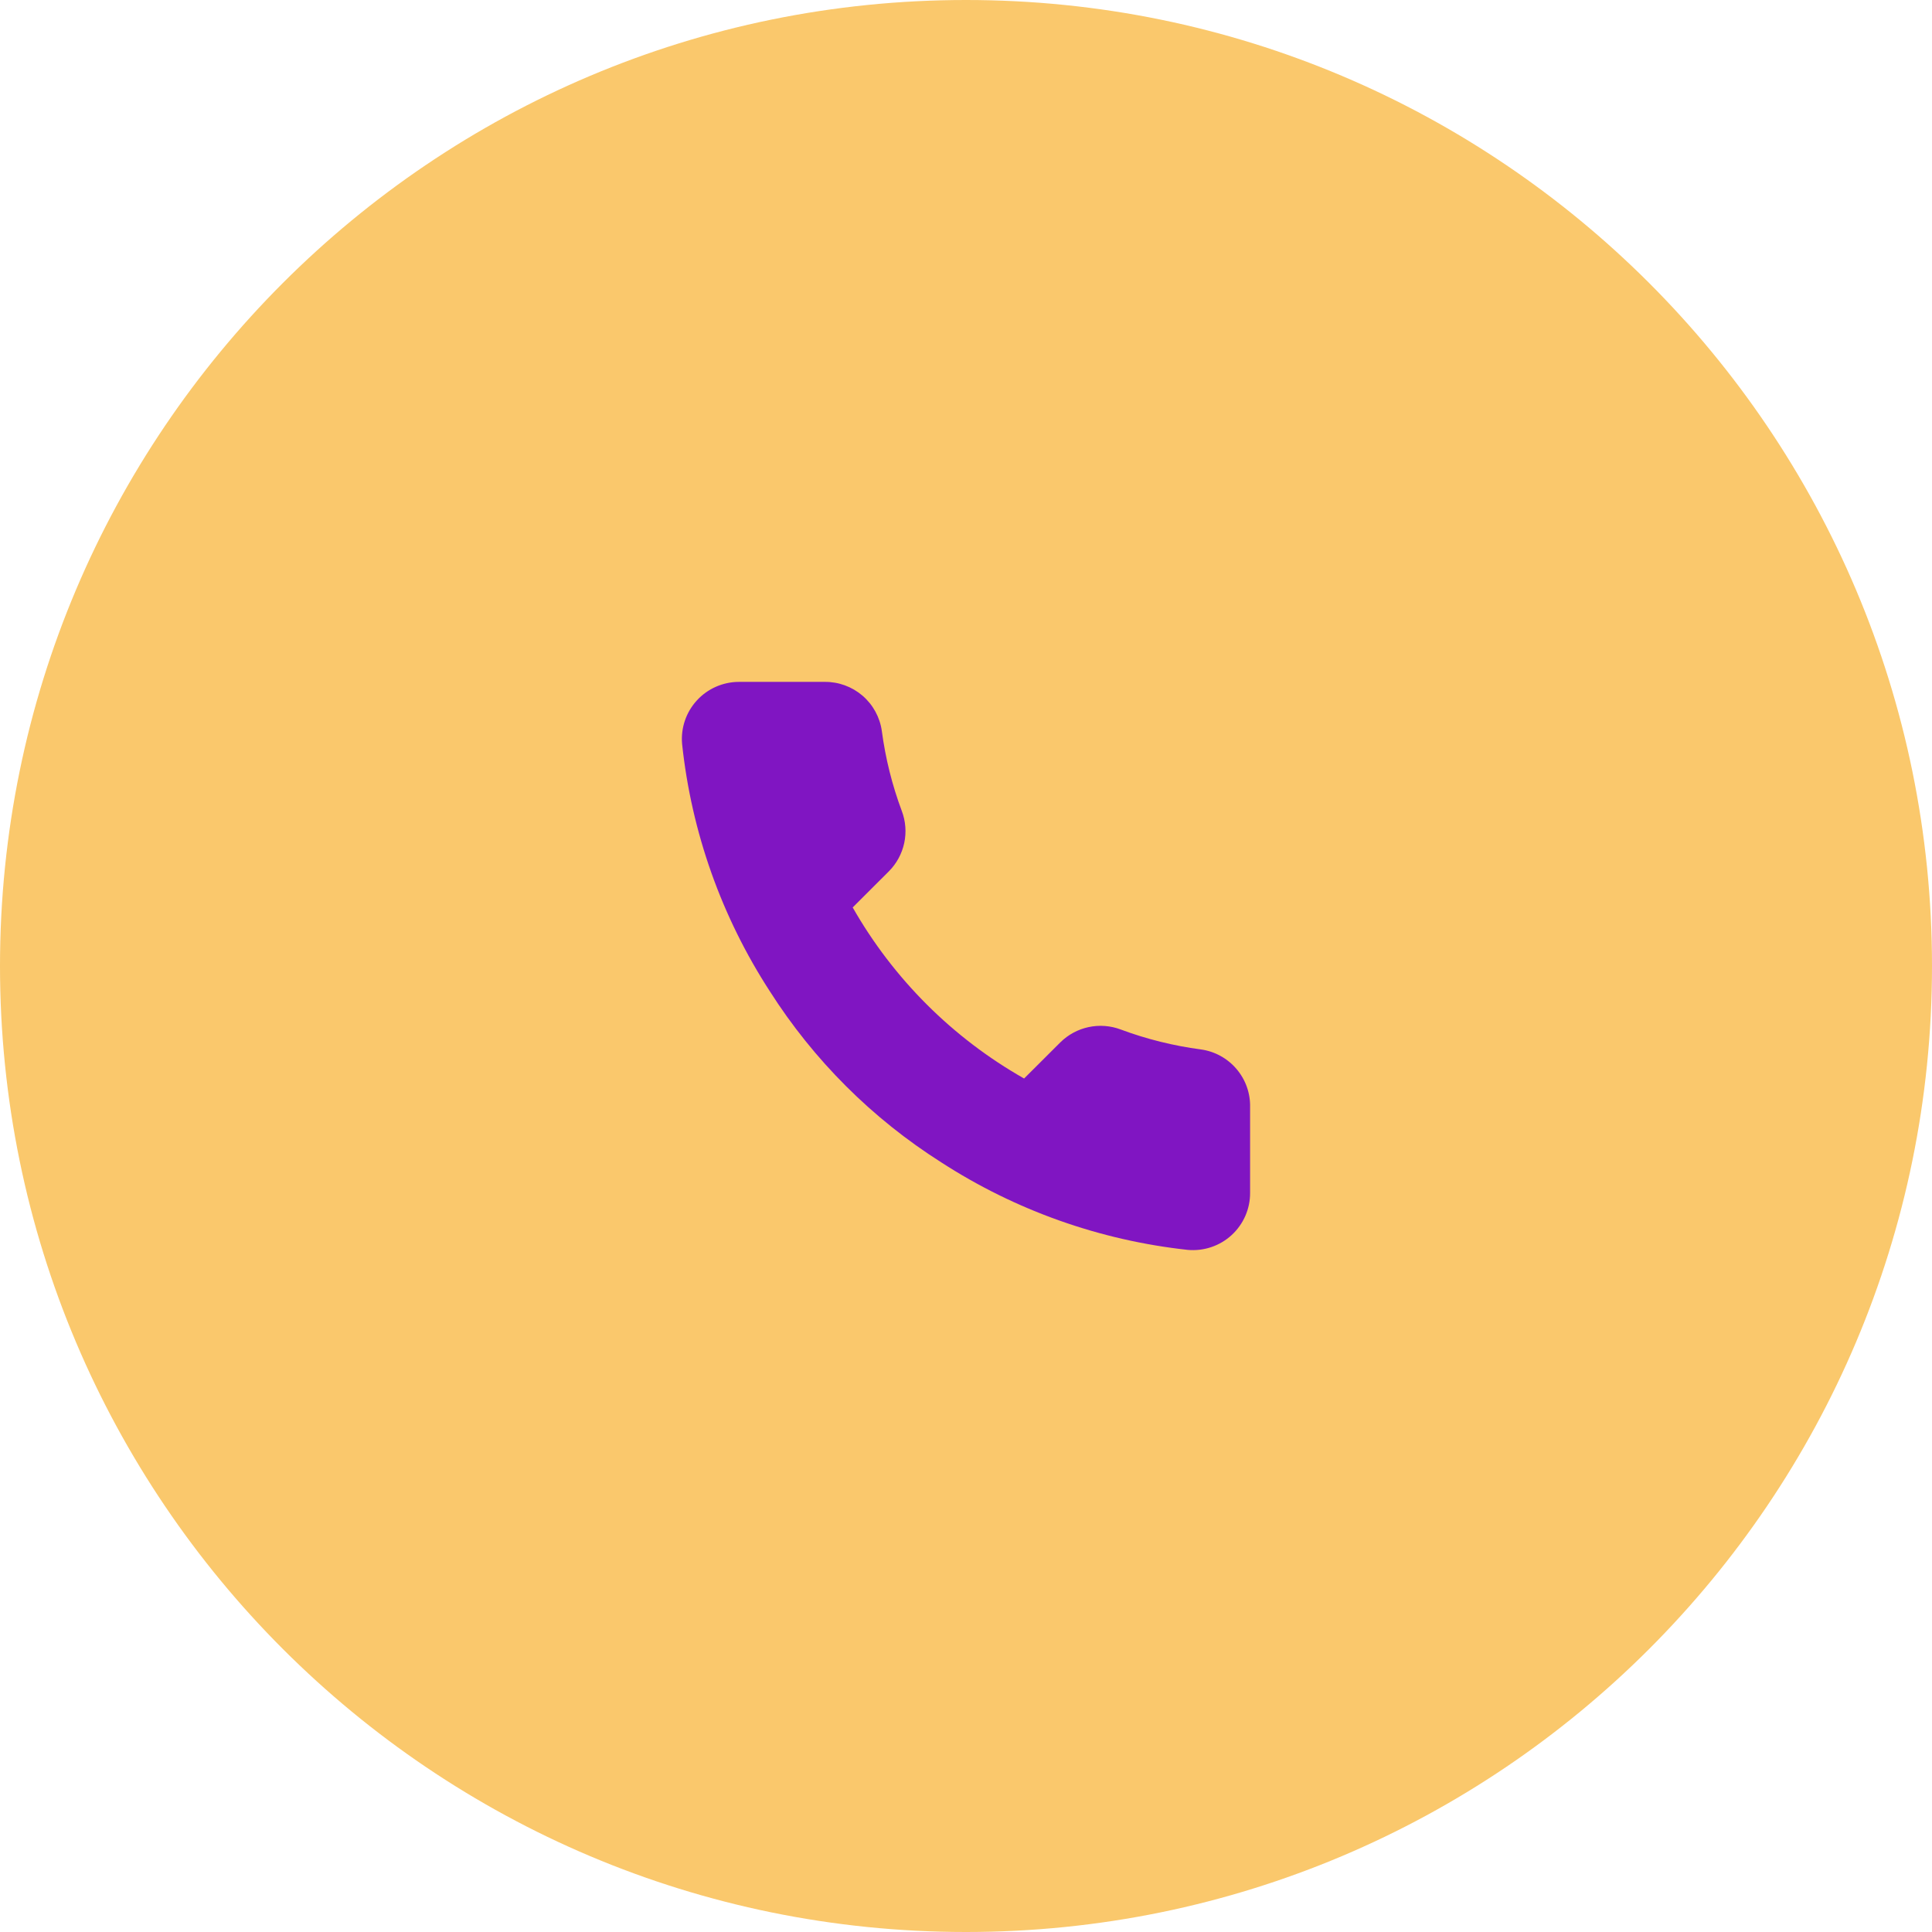
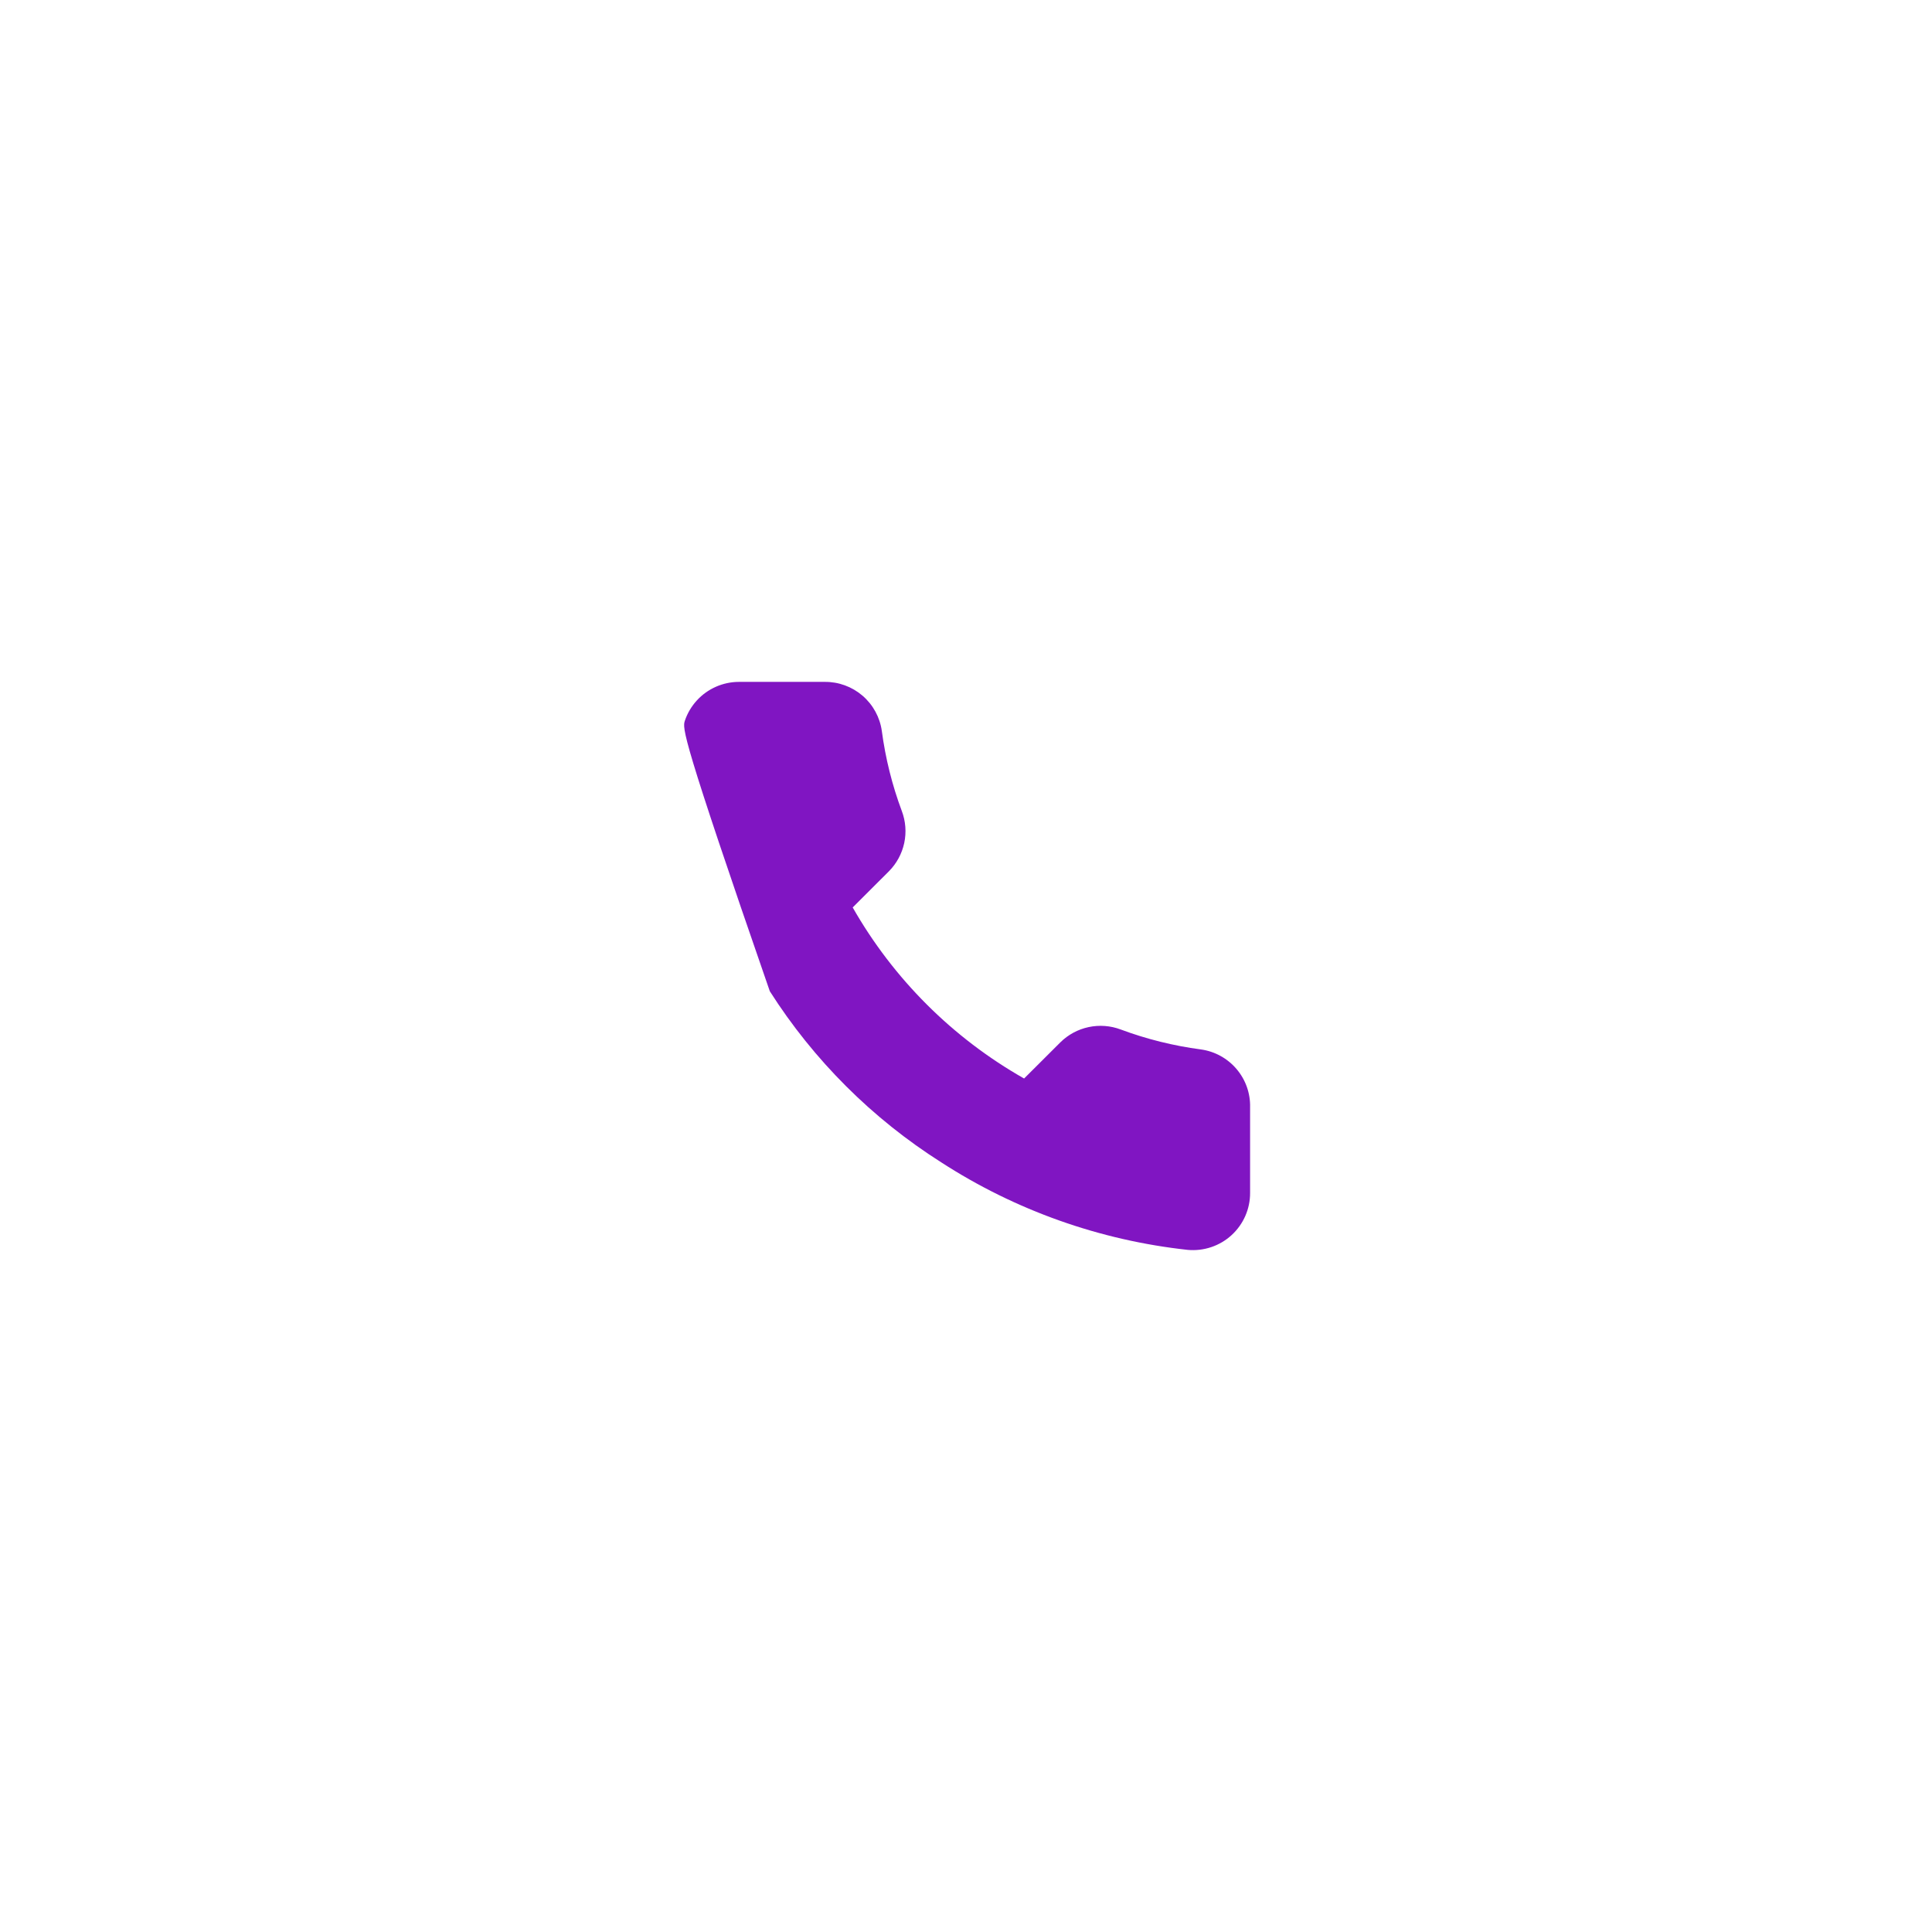
<svg xmlns="http://www.w3.org/2000/svg" width="68" height="68" viewBox="0 0 68 68" fill="none">
-   <path d="M34 68C52.778 68 68 52.778 68 34C68 15.222 52.778 0 34 0C15.222 0 0 15.222 0 34C0 52.778 15.222 68 34 68Z" fill="#FAC86C" />
-   <path d="M43.999 38.974V41.985C44.001 42.264 43.943 42.541 43.831 42.797C43.719 43.053 43.554 43.283 43.348 43.472C43.142 43.661 42.898 43.805 42.633 43.894C42.367 43.984 42.086 44.017 41.807 43.992C38.713 43.656 35.74 42.601 33.129 40.911C30.699 39.37 28.639 37.314 27.095 34.889C25.396 32.271 24.338 29.29 24.008 26.188C23.983 25.91 24.016 25.631 24.105 25.367C24.194 25.102 24.338 24.86 24.526 24.654C24.714 24.448 24.943 24.284 25.199 24.171C25.454 24.059 25.73 24 26.009 24H29.026C29.514 23.995 29.987 24.168 30.357 24.485C30.727 24.803 30.969 25.244 31.037 25.726C31.165 26.69 31.401 27.636 31.741 28.546C31.877 28.906 31.906 29.296 31.826 29.671C31.745 30.047 31.559 30.391 31.289 30.664L30.012 31.939C31.443 34.451 33.528 36.532 36.045 37.96L37.322 36.686C37.596 36.416 37.941 36.23 38.317 36.15C38.693 36.07 39.084 36.099 39.444 36.234C40.356 36.574 41.304 36.809 42.27 36.937C42.758 37.005 43.204 37.251 43.523 37.627C43.842 38.002 44.012 38.482 43.999 38.974Z" fill="#8015C2" />
+   <path d="M43.999 38.974V41.985C44.001 42.264 43.943 42.541 43.831 42.797C43.719 43.053 43.554 43.283 43.348 43.472C43.142 43.661 42.898 43.805 42.633 43.894C42.367 43.984 42.086 44.017 41.807 43.992C38.713 43.656 35.74 42.601 33.129 40.911C30.699 39.37 28.639 37.314 27.095 34.889C23.983 25.91 24.016 25.631 24.105 25.367C24.194 25.102 24.338 24.86 24.526 24.654C24.714 24.448 24.943 24.284 25.199 24.171C25.454 24.059 25.73 24 26.009 24H29.026C29.514 23.995 29.987 24.168 30.357 24.485C30.727 24.803 30.969 25.244 31.037 25.726C31.165 26.69 31.401 27.636 31.741 28.546C31.877 28.906 31.906 29.296 31.826 29.671C31.745 30.047 31.559 30.391 31.289 30.664L30.012 31.939C31.443 34.451 33.528 36.532 36.045 37.96L37.322 36.686C37.596 36.416 37.941 36.23 38.317 36.15C38.693 36.07 39.084 36.099 39.444 36.234C40.356 36.574 41.304 36.809 42.27 36.937C42.758 37.005 43.204 37.251 43.523 37.627C43.842 38.002 44.012 38.482 43.999 38.974Z" fill="#8015C2" />
</svg>